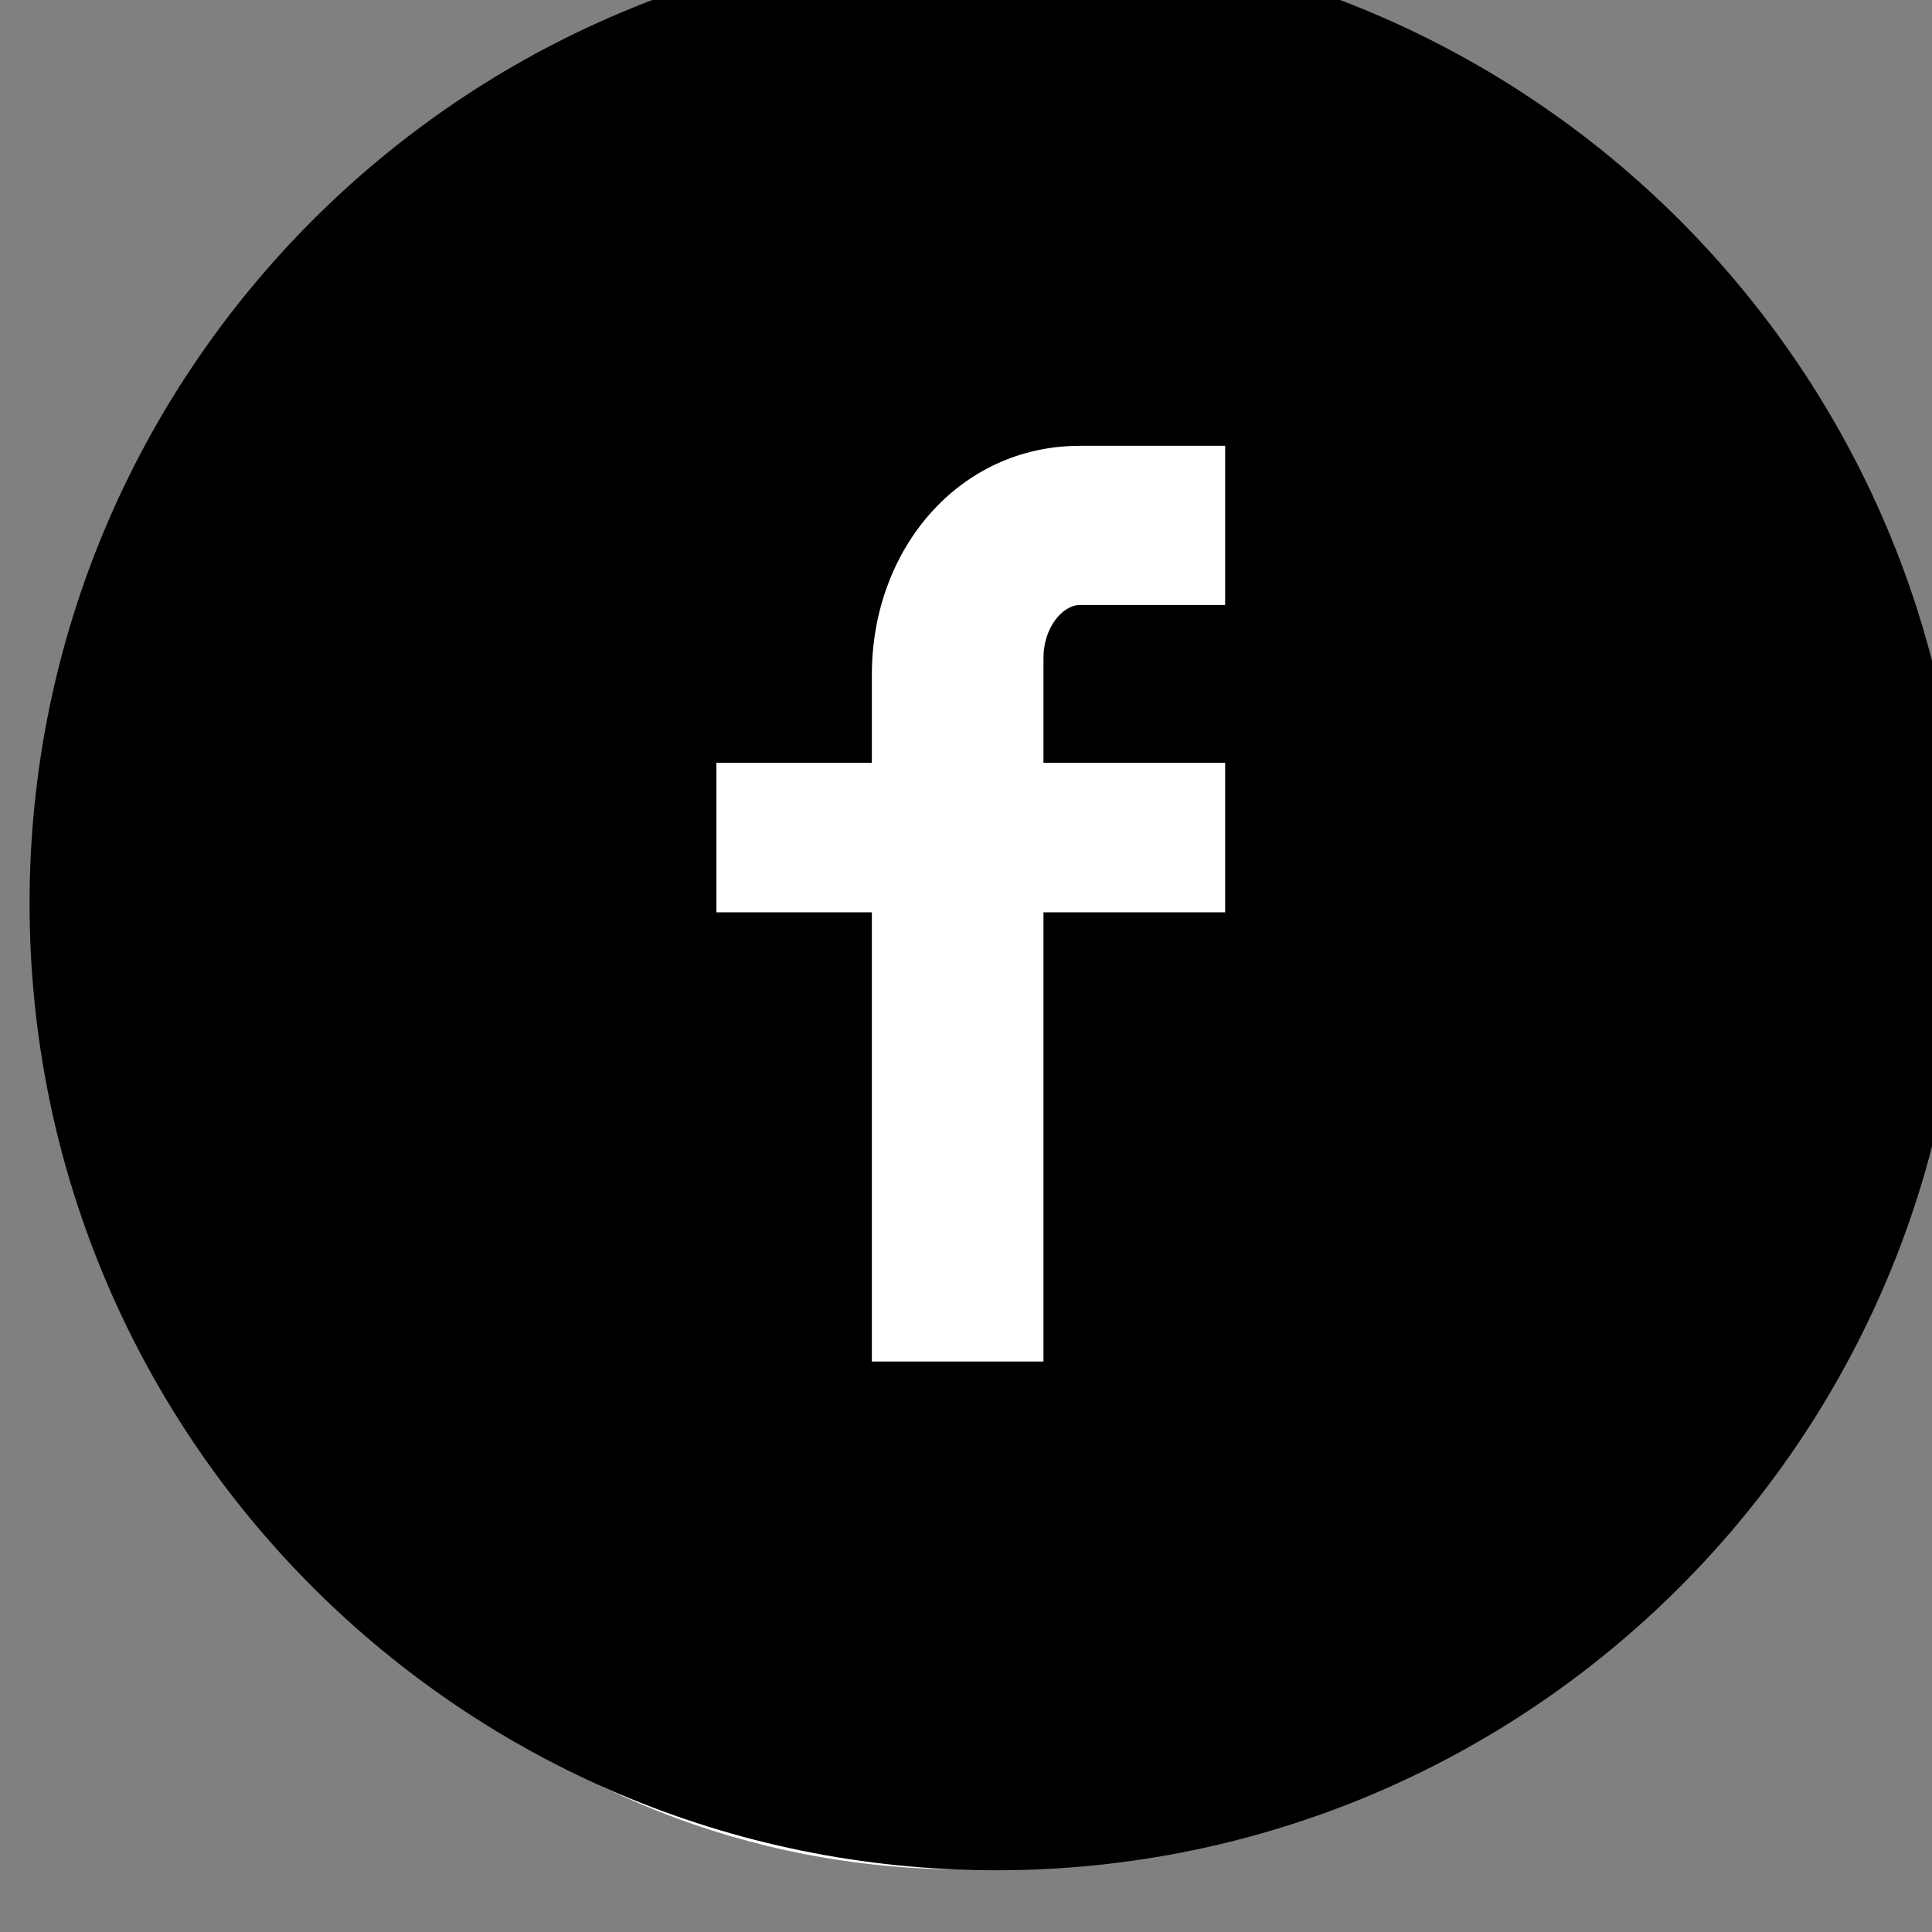
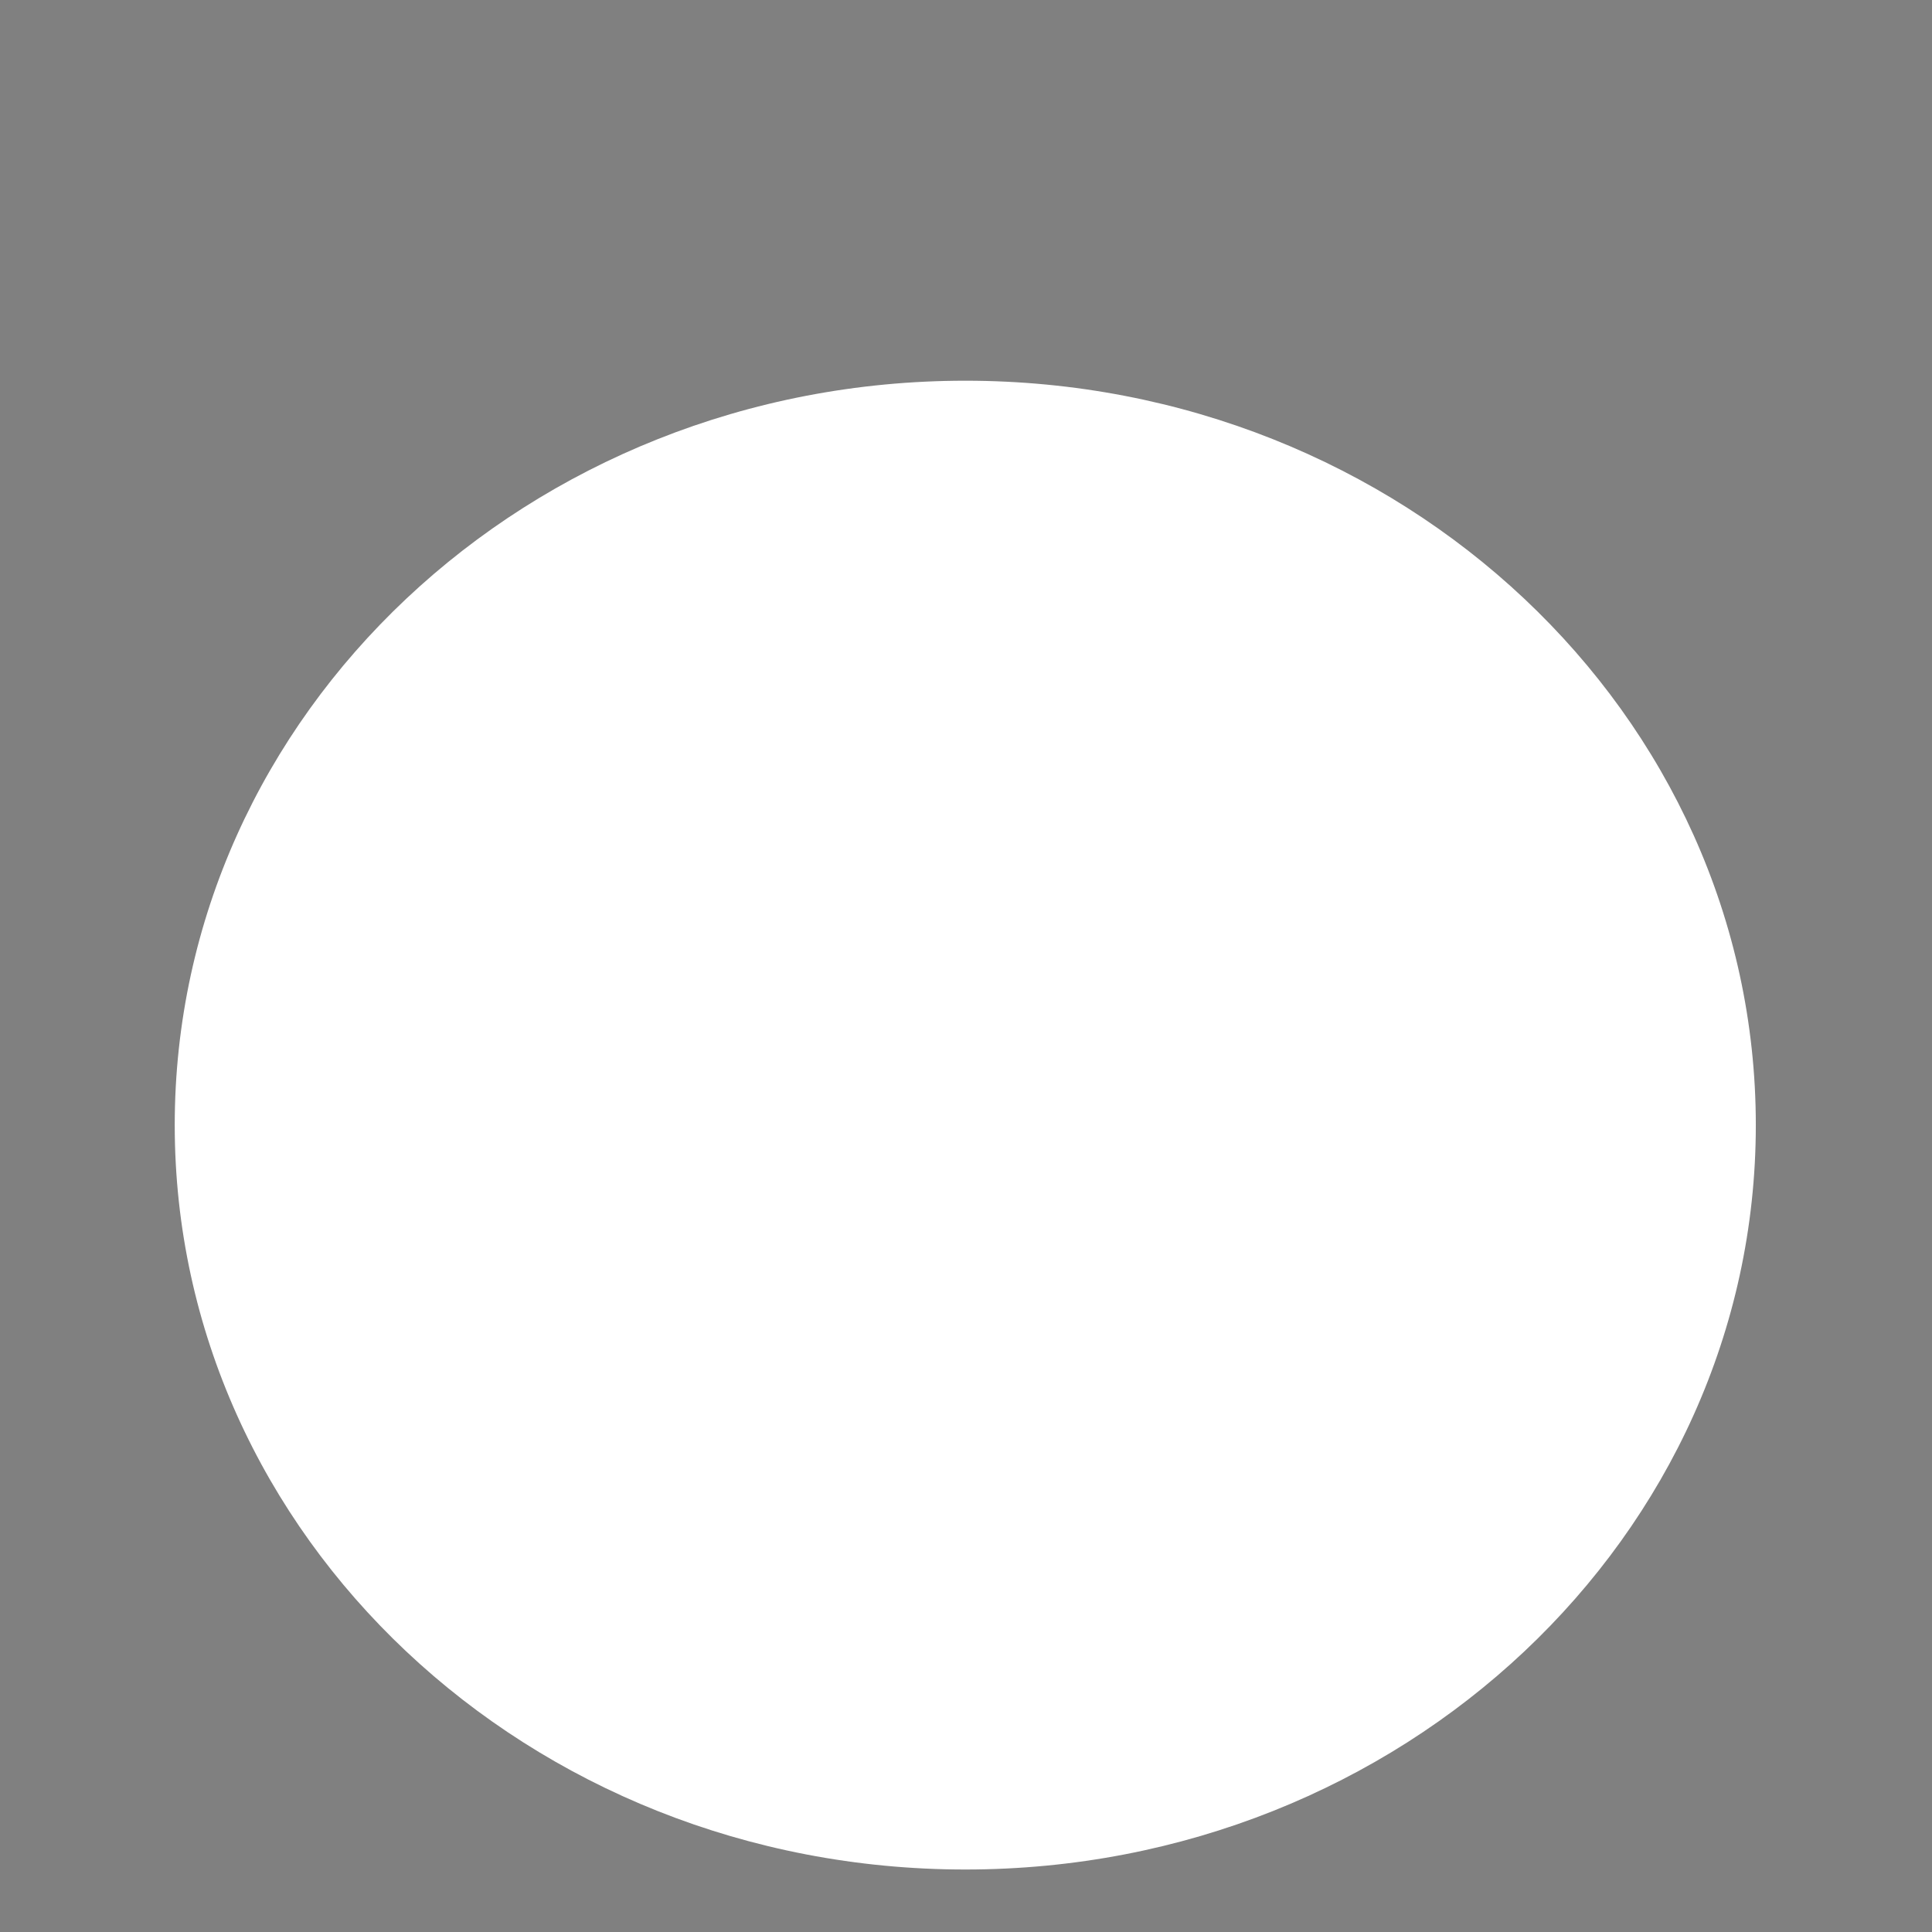
<svg xmlns="http://www.w3.org/2000/svg" xmlns:ns1="http://www.inkscape.org/namespaces/inkscape" xmlns:ns2="http://sodipodi.sourceforge.net/DTD/sodipodi-0.dtd" width="10.65mm" height="10.65mm" viewBox="0 0 10.65 10.65" version="1.1" id="svg5160" ns1:version="1.0.1 (c497b03c, 2020-09-10)" ns2:docname="ico_facebook_hover.svg">
  <rect x="0" y="0" width="10.65" height="10.65" fill="#808080" stroke="none" />
  <defs id="defs5154">
    <clipPath clipPathUnits="userSpaceOnUse" id="clipPath3151">
      <path d="m 760.23,1546.838 c 0,-6.686 -5.42,-12.105 -12.104,-12.105 -6.686,0 -12.106,5.419 -12.106,12.105 0,6.686 5.42,12.104 12.106,12.104 6.684,0 12.104,-5.418 12.104,-12.104" clip-rule="evenodd" id="path3149" />
    </clipPath>
    <clipPath clipPathUnits="userSpaceOnUse" id="clipPath3159">
      <path d="M 0,0 H 1440 V 2346 H 0 Z" id="path3157" />
    </clipPath>
    <clipPath clipPathUnits="userSpaceOnUse" id="clipPath3281">
-       <path d="m 732,1562 h 30.189 v -30.189 H 732 Z" clip-rule="evenodd" id="path3279" />
-     </clipPath>
+       </clipPath>
    <clipPath clipPathUnits="userSpaceOnUse" id="clipPath3289">
-       <path d="M 0,0 H 1440 V 2346 H 0 Z" id="path3287" />
-     </clipPath>
+       </clipPath>
    <clipPath clipPathUnits="userSpaceOnUse" id="clipPath3297">
-       <path d="m 731,1531 h 32 v 31 h -32 z" id="path3295" />
-     </clipPath>
+       </clipPath>
    <clipPath clipPathUnits="userSpaceOnUse" id="clipPath3301">
-       <path d="m 750.67,1551.569 h -2.27 c -0.268,0 -0.567,-0.353 -0.567,-0.825 v -1.638 h 2.837 v -2.336 h -2.837 v -7.014 h -2.68 v 7.014 h -2.427 v 2.336 h 2.427 v 1.375 c 0,1.971 1.37,3.574 3.247,3.574 h 2.27 z M 747.095,1562 c -8.337,0 -15.095,-6.758 -15.095,-15.094 0,-8.337 6.758,-15.095 15.095,-15.095 8.336,0 15.094,6.758 15.094,15.095 0,8.336 -6.758,15.094 -15.094,15.094 z" clip-rule="evenodd" id="path3299" />
-     </clipPath>
+       </clipPath>
    <clipPath clipPathUnits="userSpaceOnUse" id="clipPath3305">
-       <path d="m 732,1531 h 31 v 31 h -31 z" id="path3303" />
-     </clipPath>
+       </clipPath>
  </defs>
  <ns2:namedview id="base" pagecolor="#ffffff" bordercolor="#666666" borderopacity="1.0" ns1:pageopacity="0.0" ns1:pageshadow="2" ns1:zoom="20.346816" ns1:cx="20.125991" ns1:cy="20.126012" ns1:document-units="mm" ns1:current-layer="layer1" ns1:document-rotation="0" showgrid="false" fit-margin-top="0" fit-margin-left="0" fit-margin-right="0" fit-margin-bottom="0" ns1:window-width="1920" ns1:window-height="1027" ns1:window-x="1280" ns1:window-y="25" ns1:window-maximized="1" />
  <g ns1:label="Capa 1" ns1:groupmode="layer" id="layer1" transform="translate(-100.508,-142.842)">
    <g id="g3145" transform="matrix(0.36,0,0,-0.339,-163.496,673.422)" style="fill:#ffffff;fill-opacity:1">
      <g id="g3147" clip-path="url(#clipPath3151)" style="fill:#ffffff;fill-opacity:1">
        <g id="g3153" style="fill:#ffffff;fill-opacity:1">
          <g id="g3155" clip-path="url(#clipPath3159)" style="fill:#ffffff;fill-opacity:1">
            <g id="g3161" transform="translate(731.02,1563.942)" style="fill:#ffffff;fill-opacity:1">
              <path d="M 0,0 H 34.21 V -34.209 H 0 Z" style="fill:#ffffff;fill-opacity:1;fill-rule:nonzero;stroke:none" id="path3163" />
            </g>
          </g>
        </g>
      </g>
    </g>
    <g id="g3275" transform="matrix(0.353,0,0,-0.353,-157.725,693.881)" style="fill:#000000;fill-opacity:1">
      <g id="g3277" clip-path="url(#clipPath3281)" style="fill:#000000;fill-opacity:1">
        <g id="g3283" style="fill:#000000;fill-opacity:1">
          <g id="g3285" clip-path="url(#clipPath3289)" style="fill:#000000;fill-opacity:1">
            <g id="g3291" style="fill:#000000;fill-opacity:1">
              <g id="g3293" style="fill:#000000;fill-opacity:1" />
              <g id="g3323" style="fill:#000000;fill-opacity:1">
                <g clip-path="url(#clipPath3297)" id="g3321" style="fill:#000000;fill-opacity:1">
                  <g id="g3319" style="fill:#000000;fill-opacity:1">
                    <g id="g3317" style="fill:#000000;fill-opacity:1">
                      <g clip-path="url(#clipPath3301)" id="g3315" style="fill:#000000;fill-opacity:1">
                        <g id="g3313" style="fill:#000000;fill-opacity:1">
                          <g clip-path="url(#clipPath3305)" id="g3311" style="fill:#000000;fill-opacity:1">
                            <g transform="translate(727,1567)" id="g3309" style="fill:#000000;fill-opacity:1">
-                               <path d="M 0,0 H 40.189 V -40.189 H 0 Z" style="fill:#000000;fill-opacity:1;fill-rule:nonzero;stroke:none" id="path3307" />
+                               <path d="M 0,0 H 40.189 H 0 Z" style="fill:#000000;fill-opacity:1;fill-rule:nonzero;stroke:none" id="path3307" />
                            </g>
                          </g>
                        </g>
                      </g>
                    </g>
                  </g>
                </g>
              </g>
            </g>
          </g>
        </g>
      </g>
    </g>
  </g>
</svg>